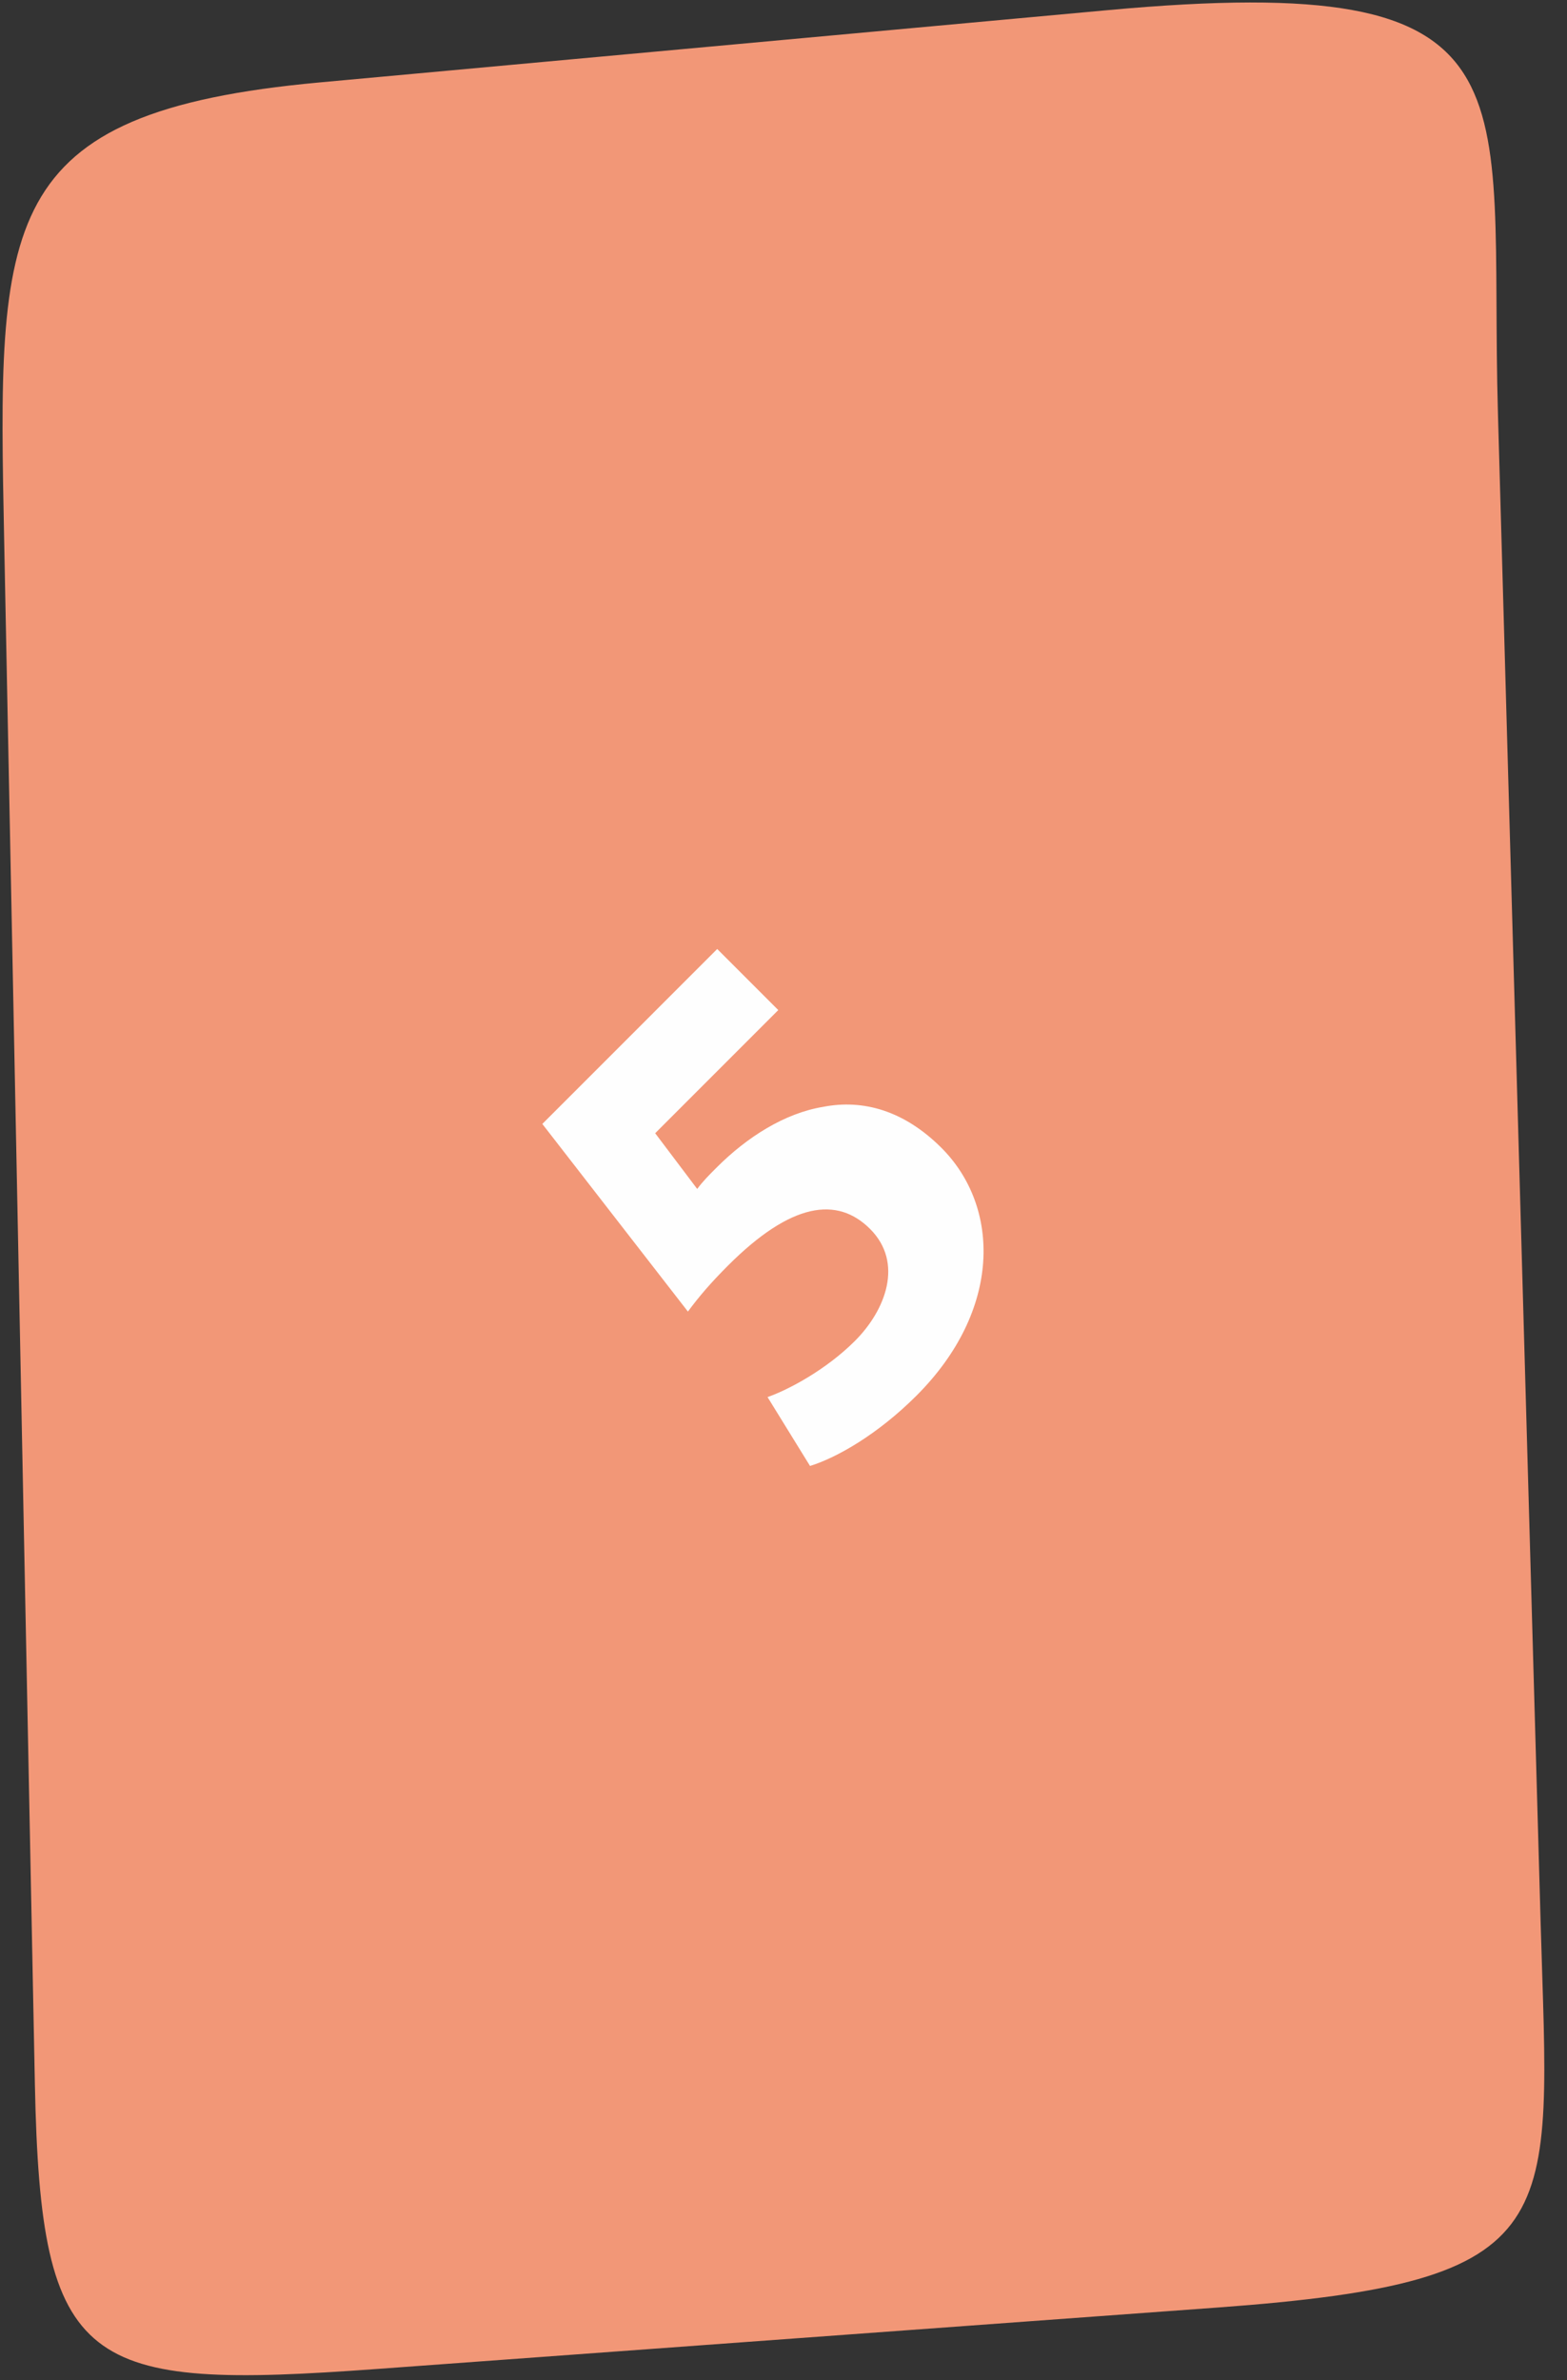
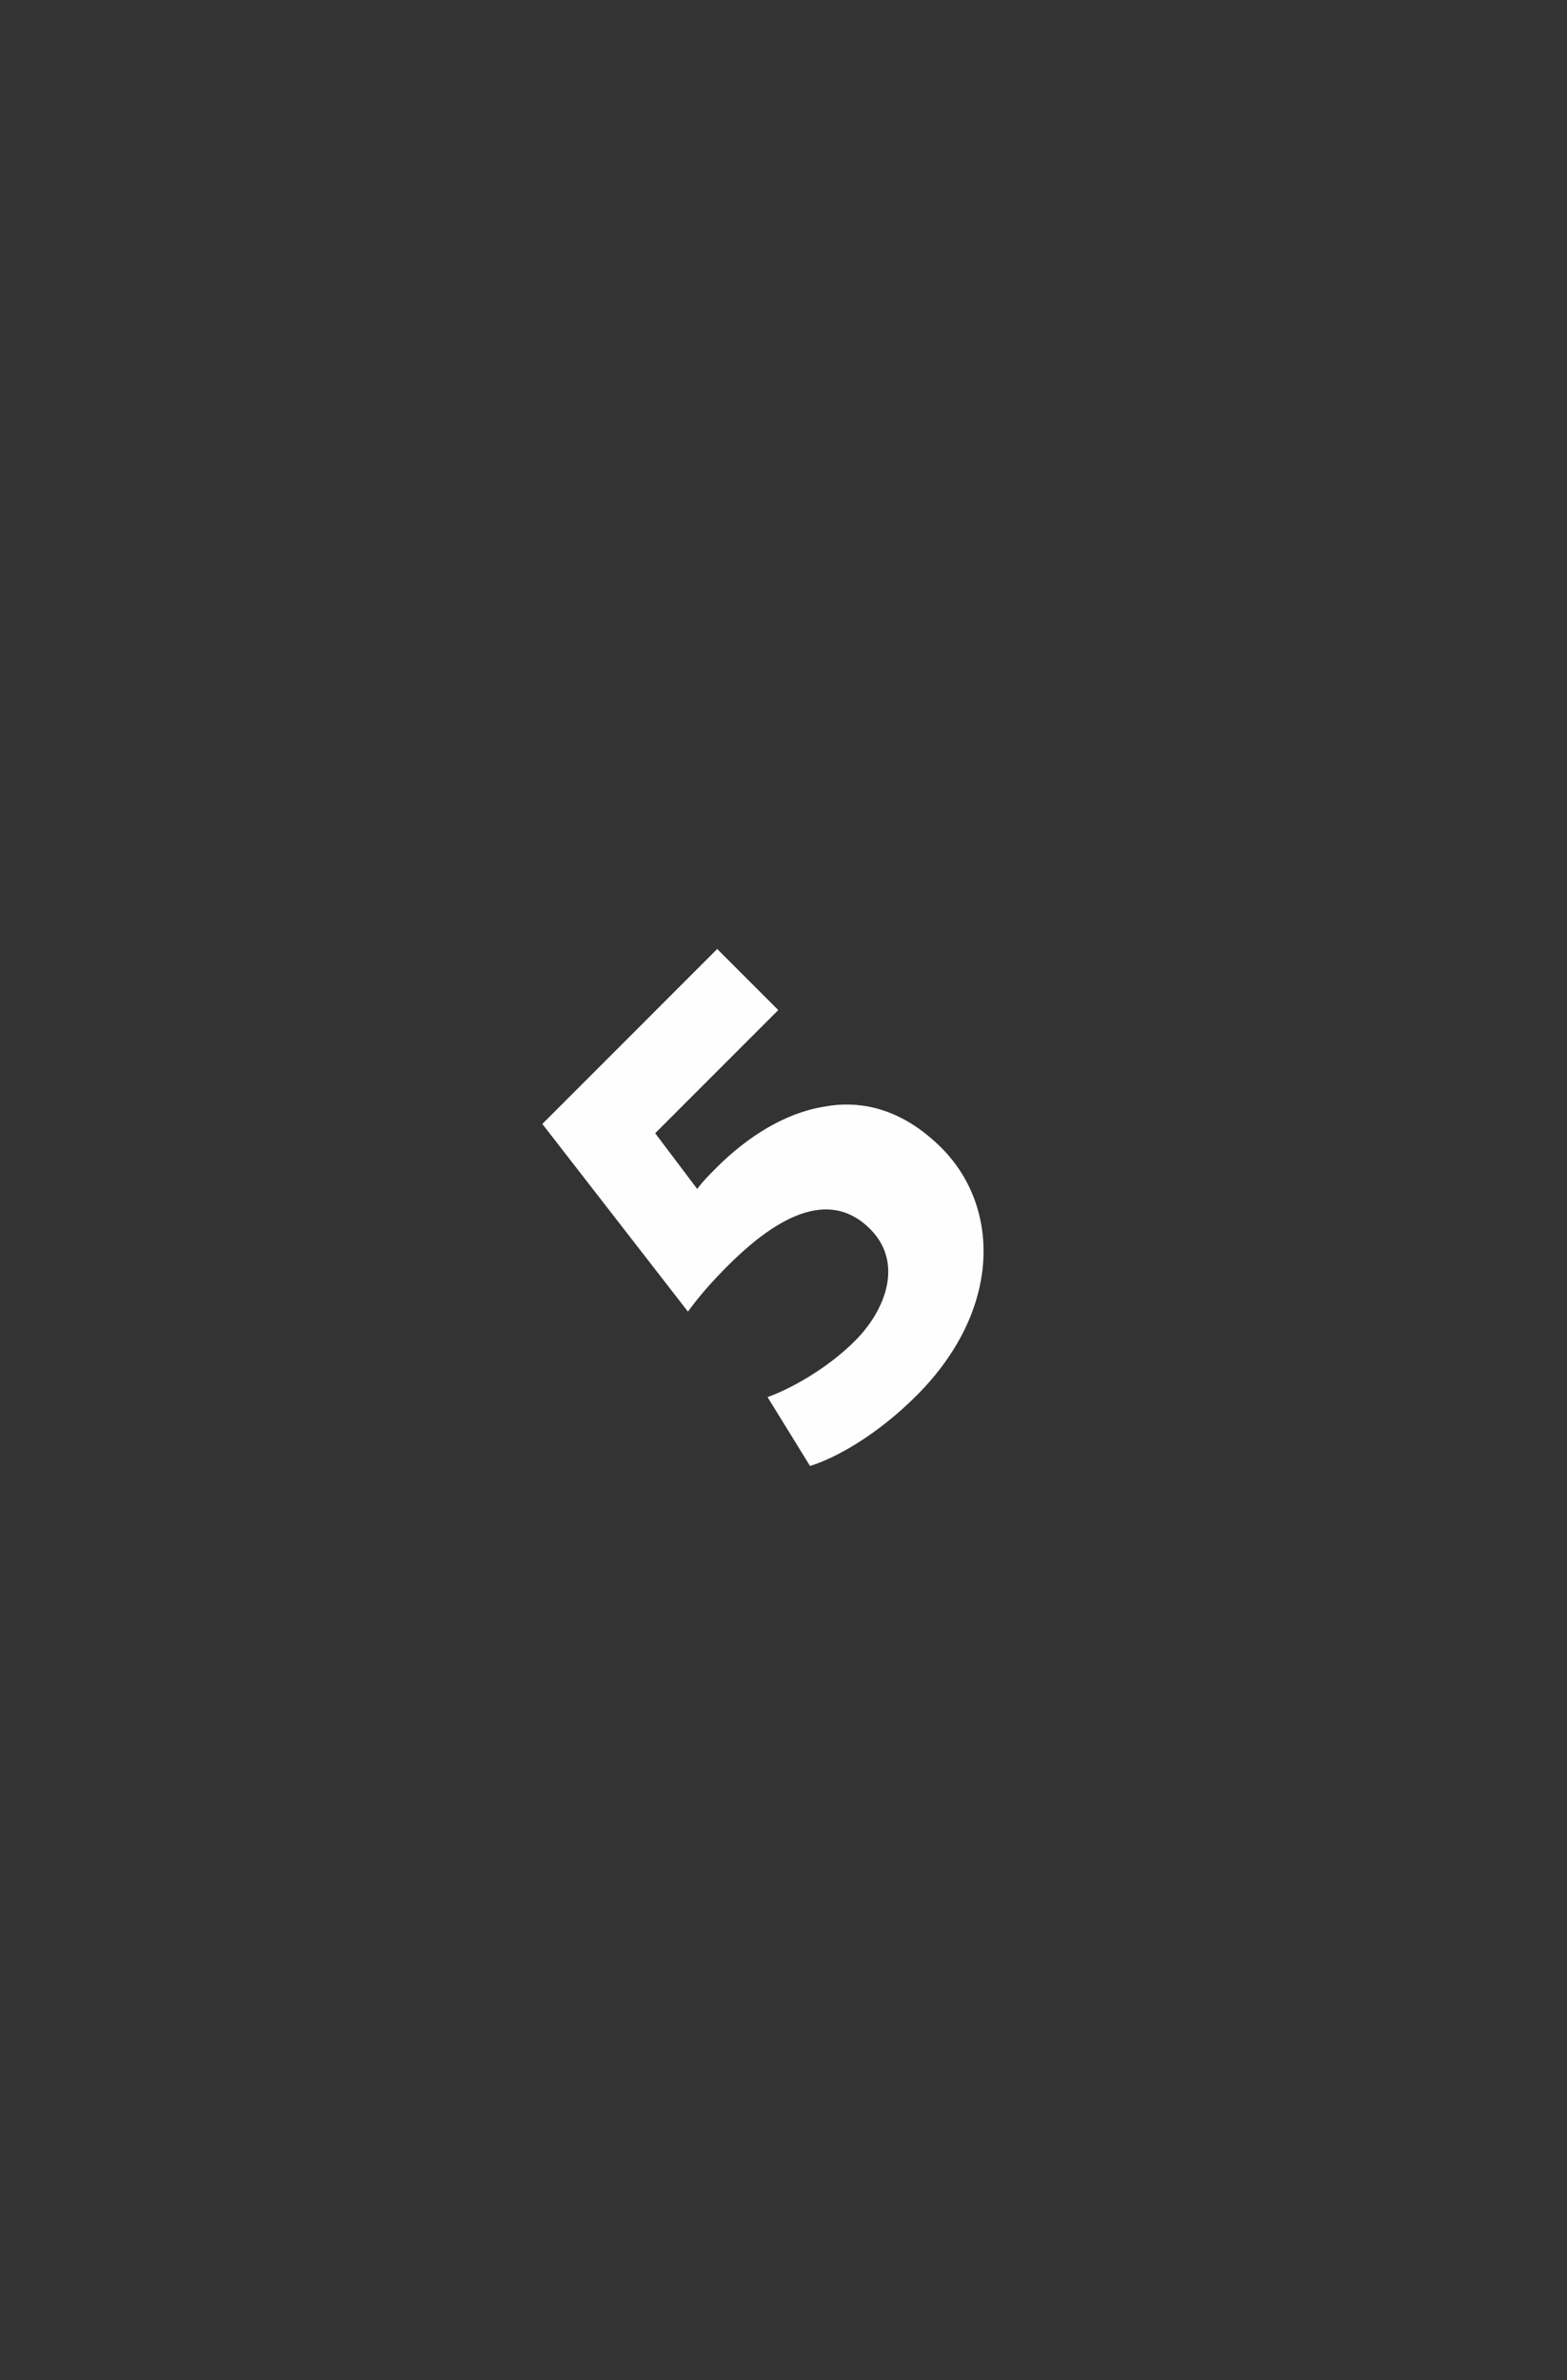
<svg xmlns="http://www.w3.org/2000/svg" width="54" height="82" viewBox="0 0 54 82" fill="none">
  <rect x="0" y="0" width="54" height="82" fill="#333333" stroke="none" />
-   <path fill-rule="evenodd" clip-rule="evenodd" d="M38.17 0.35L11.012 2.84C-0.188 3.866 -0.075 7.632 0.143 18.594L1.202 71.799C1.399 81.673 2.902 82.351 13.014 81.612L41.957 79.497C54.144 78.607 53.386 76.66 53.092 66.263L51.62 14.241C51.3 2.938 53.285 -1.035 38.17 0.35Z" fill="#F29777" />
  <path d="M24.716 32.694L18.689 38.721L23.706 45.185C24.093 44.663 24.48 44.209 25.086 43.602C27.274 41.414 28.857 41.212 29.985 42.34C31.146 43.502 30.523 45.134 29.463 46.195C28.47 47.188 27.174 47.878 26.45 48.131L27.914 50.504C28.84 50.218 30.254 49.41 31.584 48.08C34.53 45.134 34.479 41.582 32.443 39.545C31.163 38.266 29.749 37.862 28.369 38.132C27.039 38.35 25.743 39.175 24.699 40.219C24.43 40.488 24.228 40.69 24.026 40.96L22.578 39.041L26.82 34.798L24.716 32.694Z" fill="#FEFEFE" />
</svg>